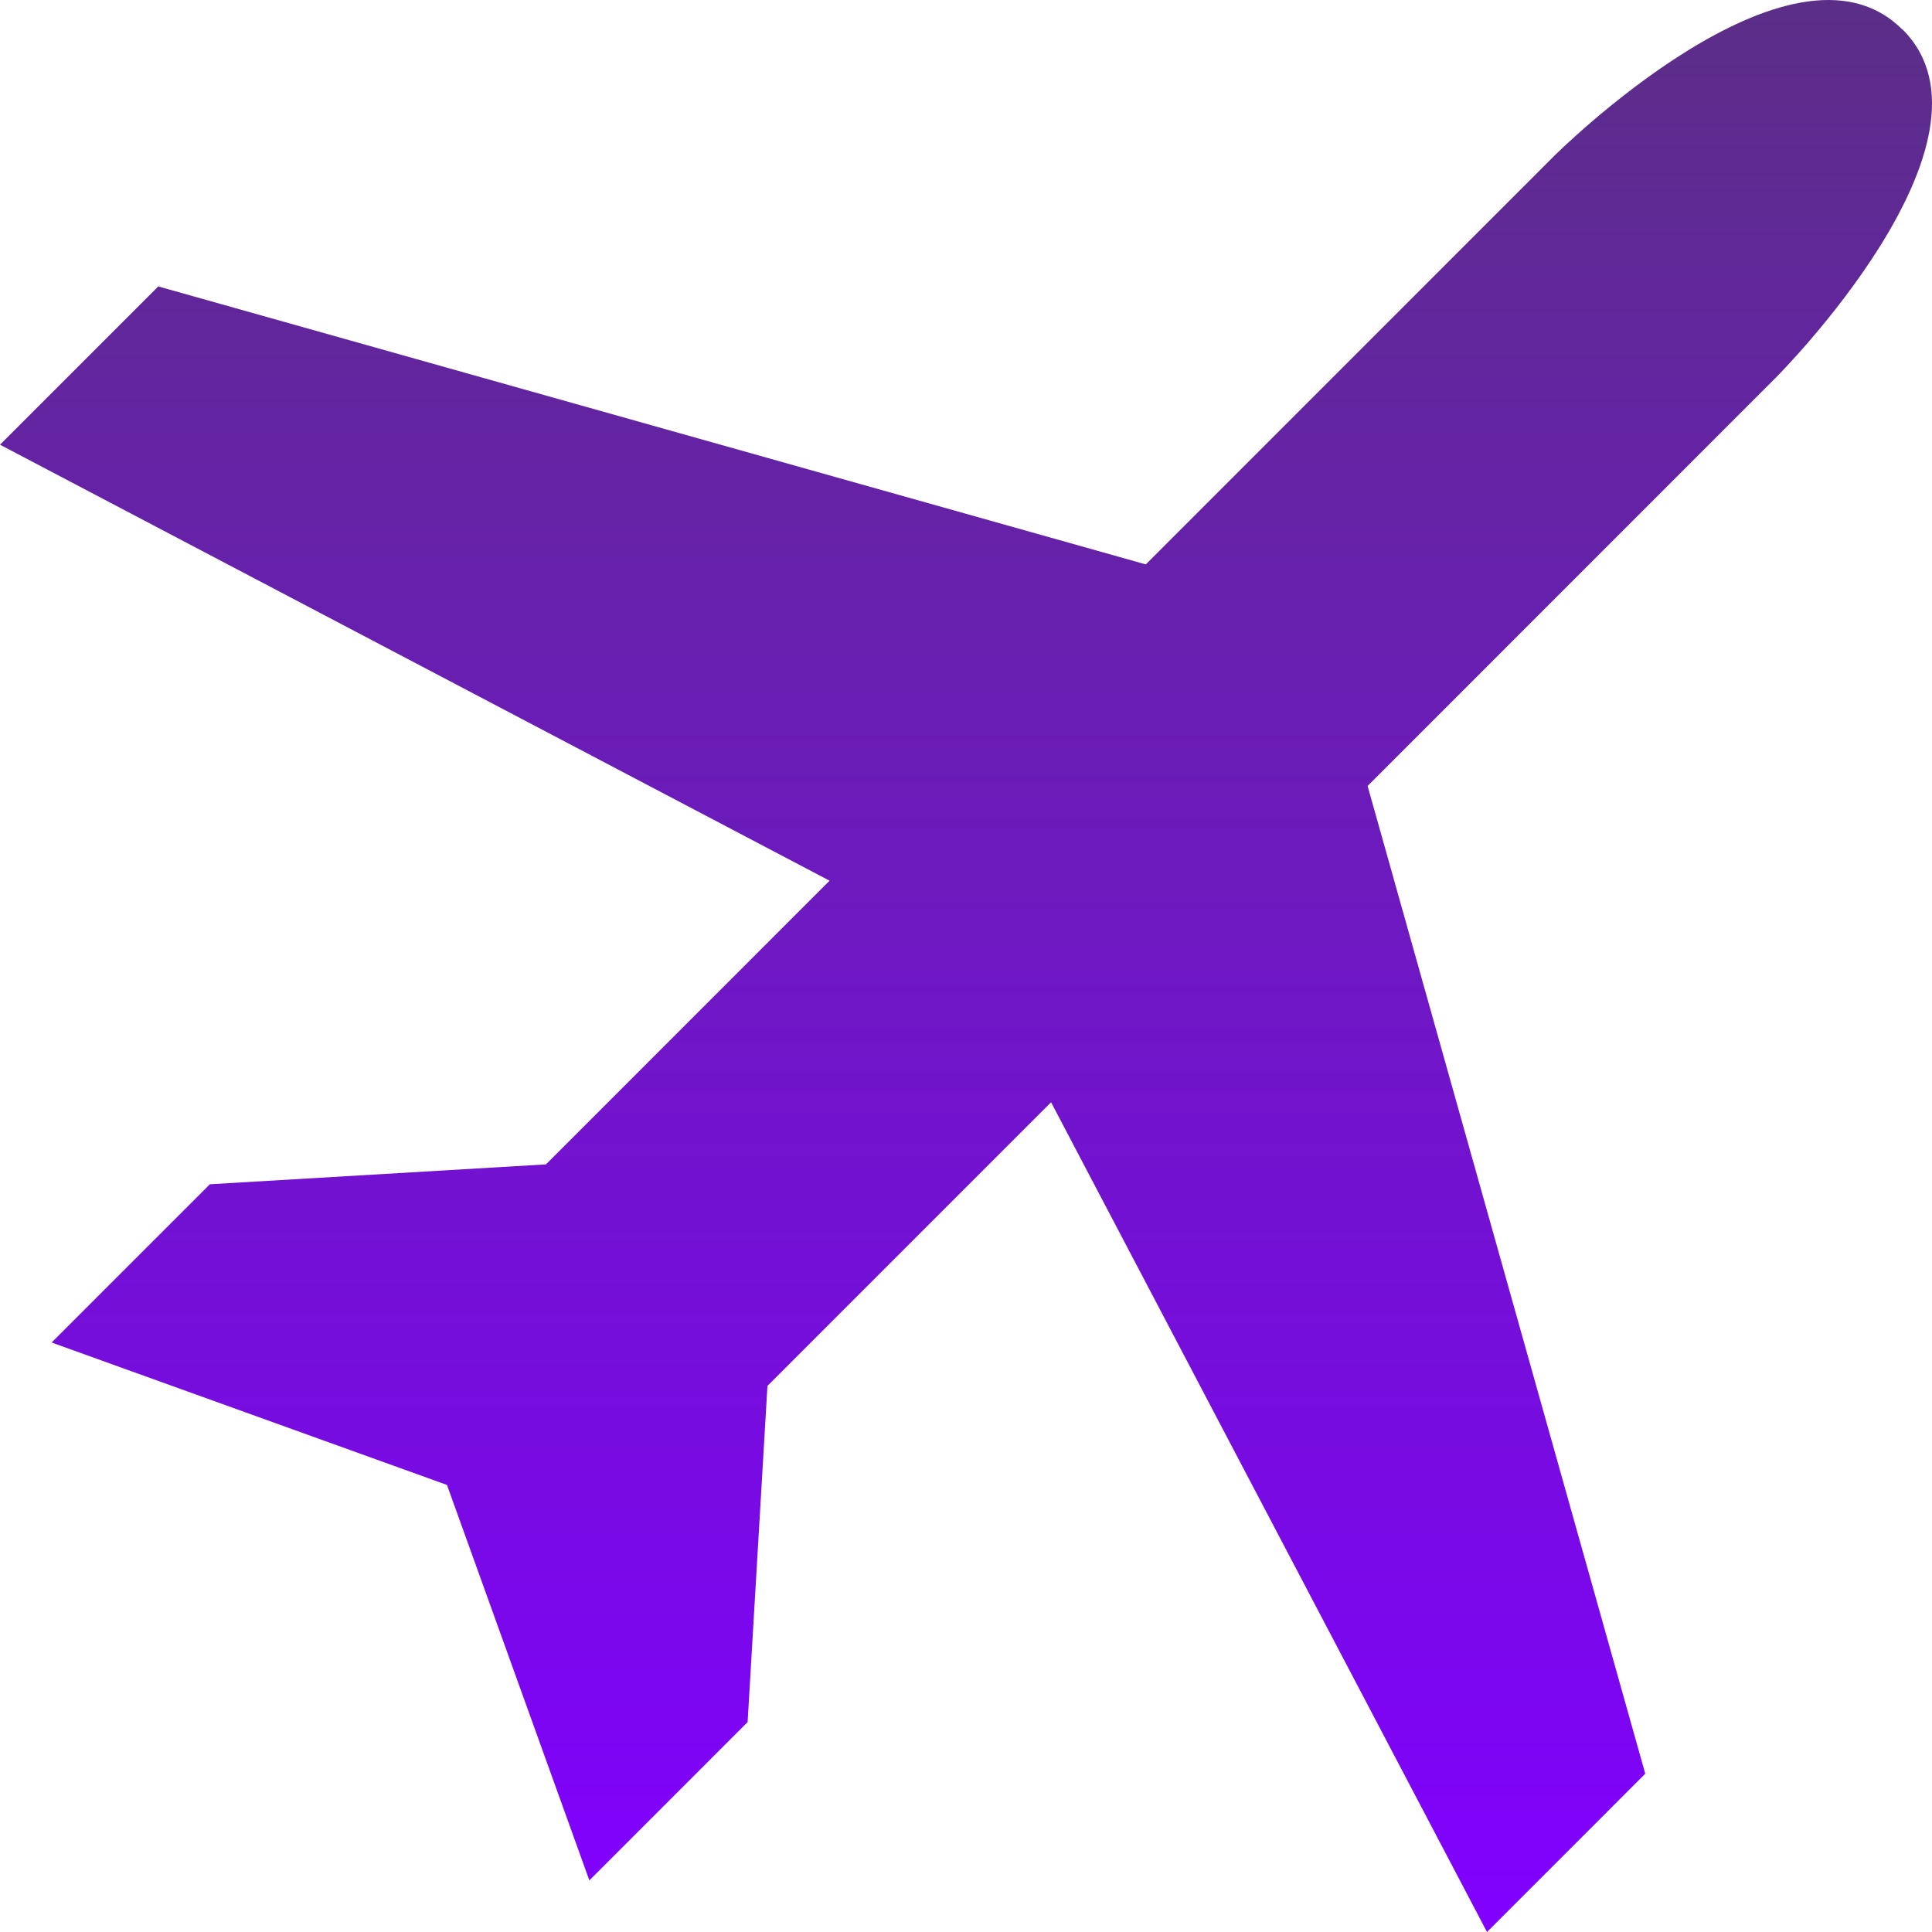
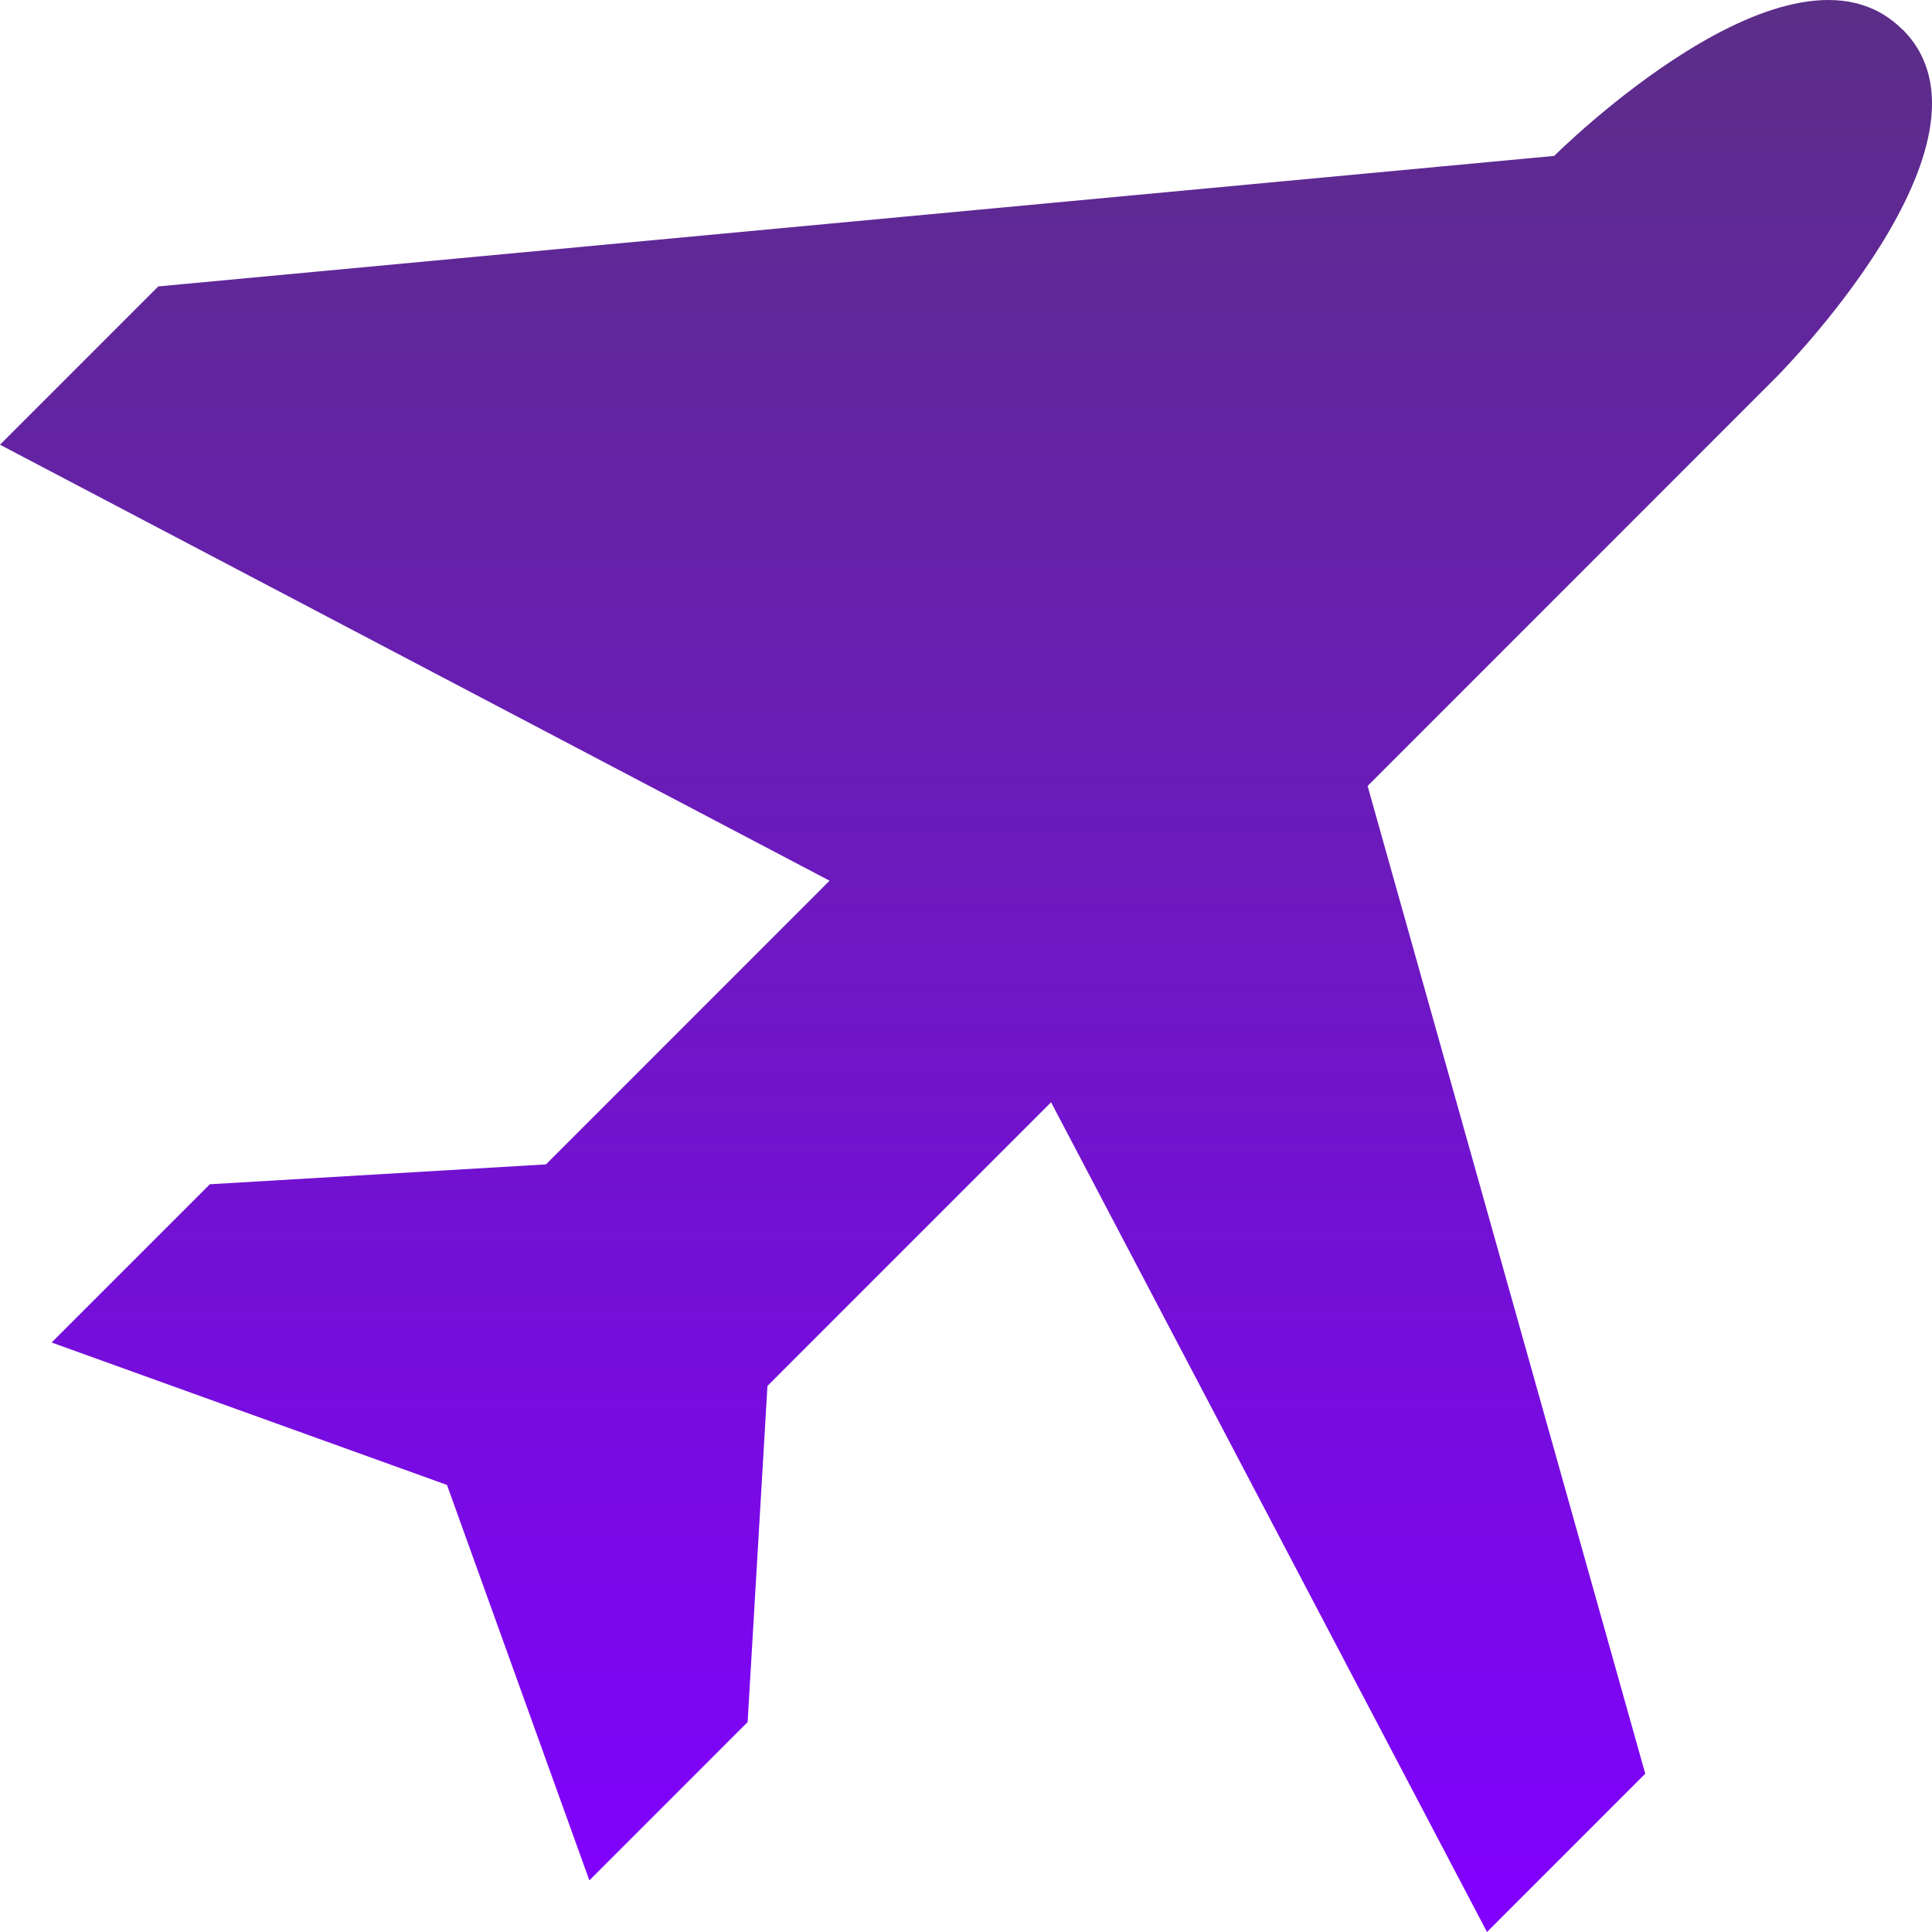
<svg xmlns="http://www.w3.org/2000/svg" width="60" height="60" viewBox="0 0 60 60" fill="none">
-   <path id="Vector" d="M59.075 0.913C55.64 -2.522 48.267 4.842 48.267 4.842L35.584 17.528L4.915 8.895L0 13.811L25.763 27.351L16.955 36.161L6.518 36.778L1.603 41.693L13.881 46.116L18.303 58.397L23.218 53.481L23.834 43.041L32.642 34.232L46.18 60L51.095 55.084L42.472 24.409L55.155 11.723C55.155 11.723 62.528 4.349 59.084 0.913H59.075Z" fill="url(#paint0_linear_1190_125)" />
+   <path id="Vector" d="M59.075 0.913C55.64 -2.522 48.267 4.842 48.267 4.842L4.915 8.895L0 13.811L25.763 27.351L16.955 36.161L6.518 36.778L1.603 41.693L13.881 46.116L18.303 58.397L23.218 53.481L23.834 43.041L32.642 34.232L46.18 60L51.095 55.084L42.472 24.409L55.155 11.723C55.155 11.723 62.528 4.349 59.084 0.913H59.075Z" fill="url(#paint0_linear_1190_125)" />
  <defs>
    <linearGradient id="paint0_linear_1190_125" x1="30" y1="0" x2="30" y2="60" gradientUnits="userSpaceOnUse">
      <stop stop-color="#5B2E87" />
      <stop offset="1" stop-color="#8100FF" />
    </linearGradient>
  </defs>
</svg>